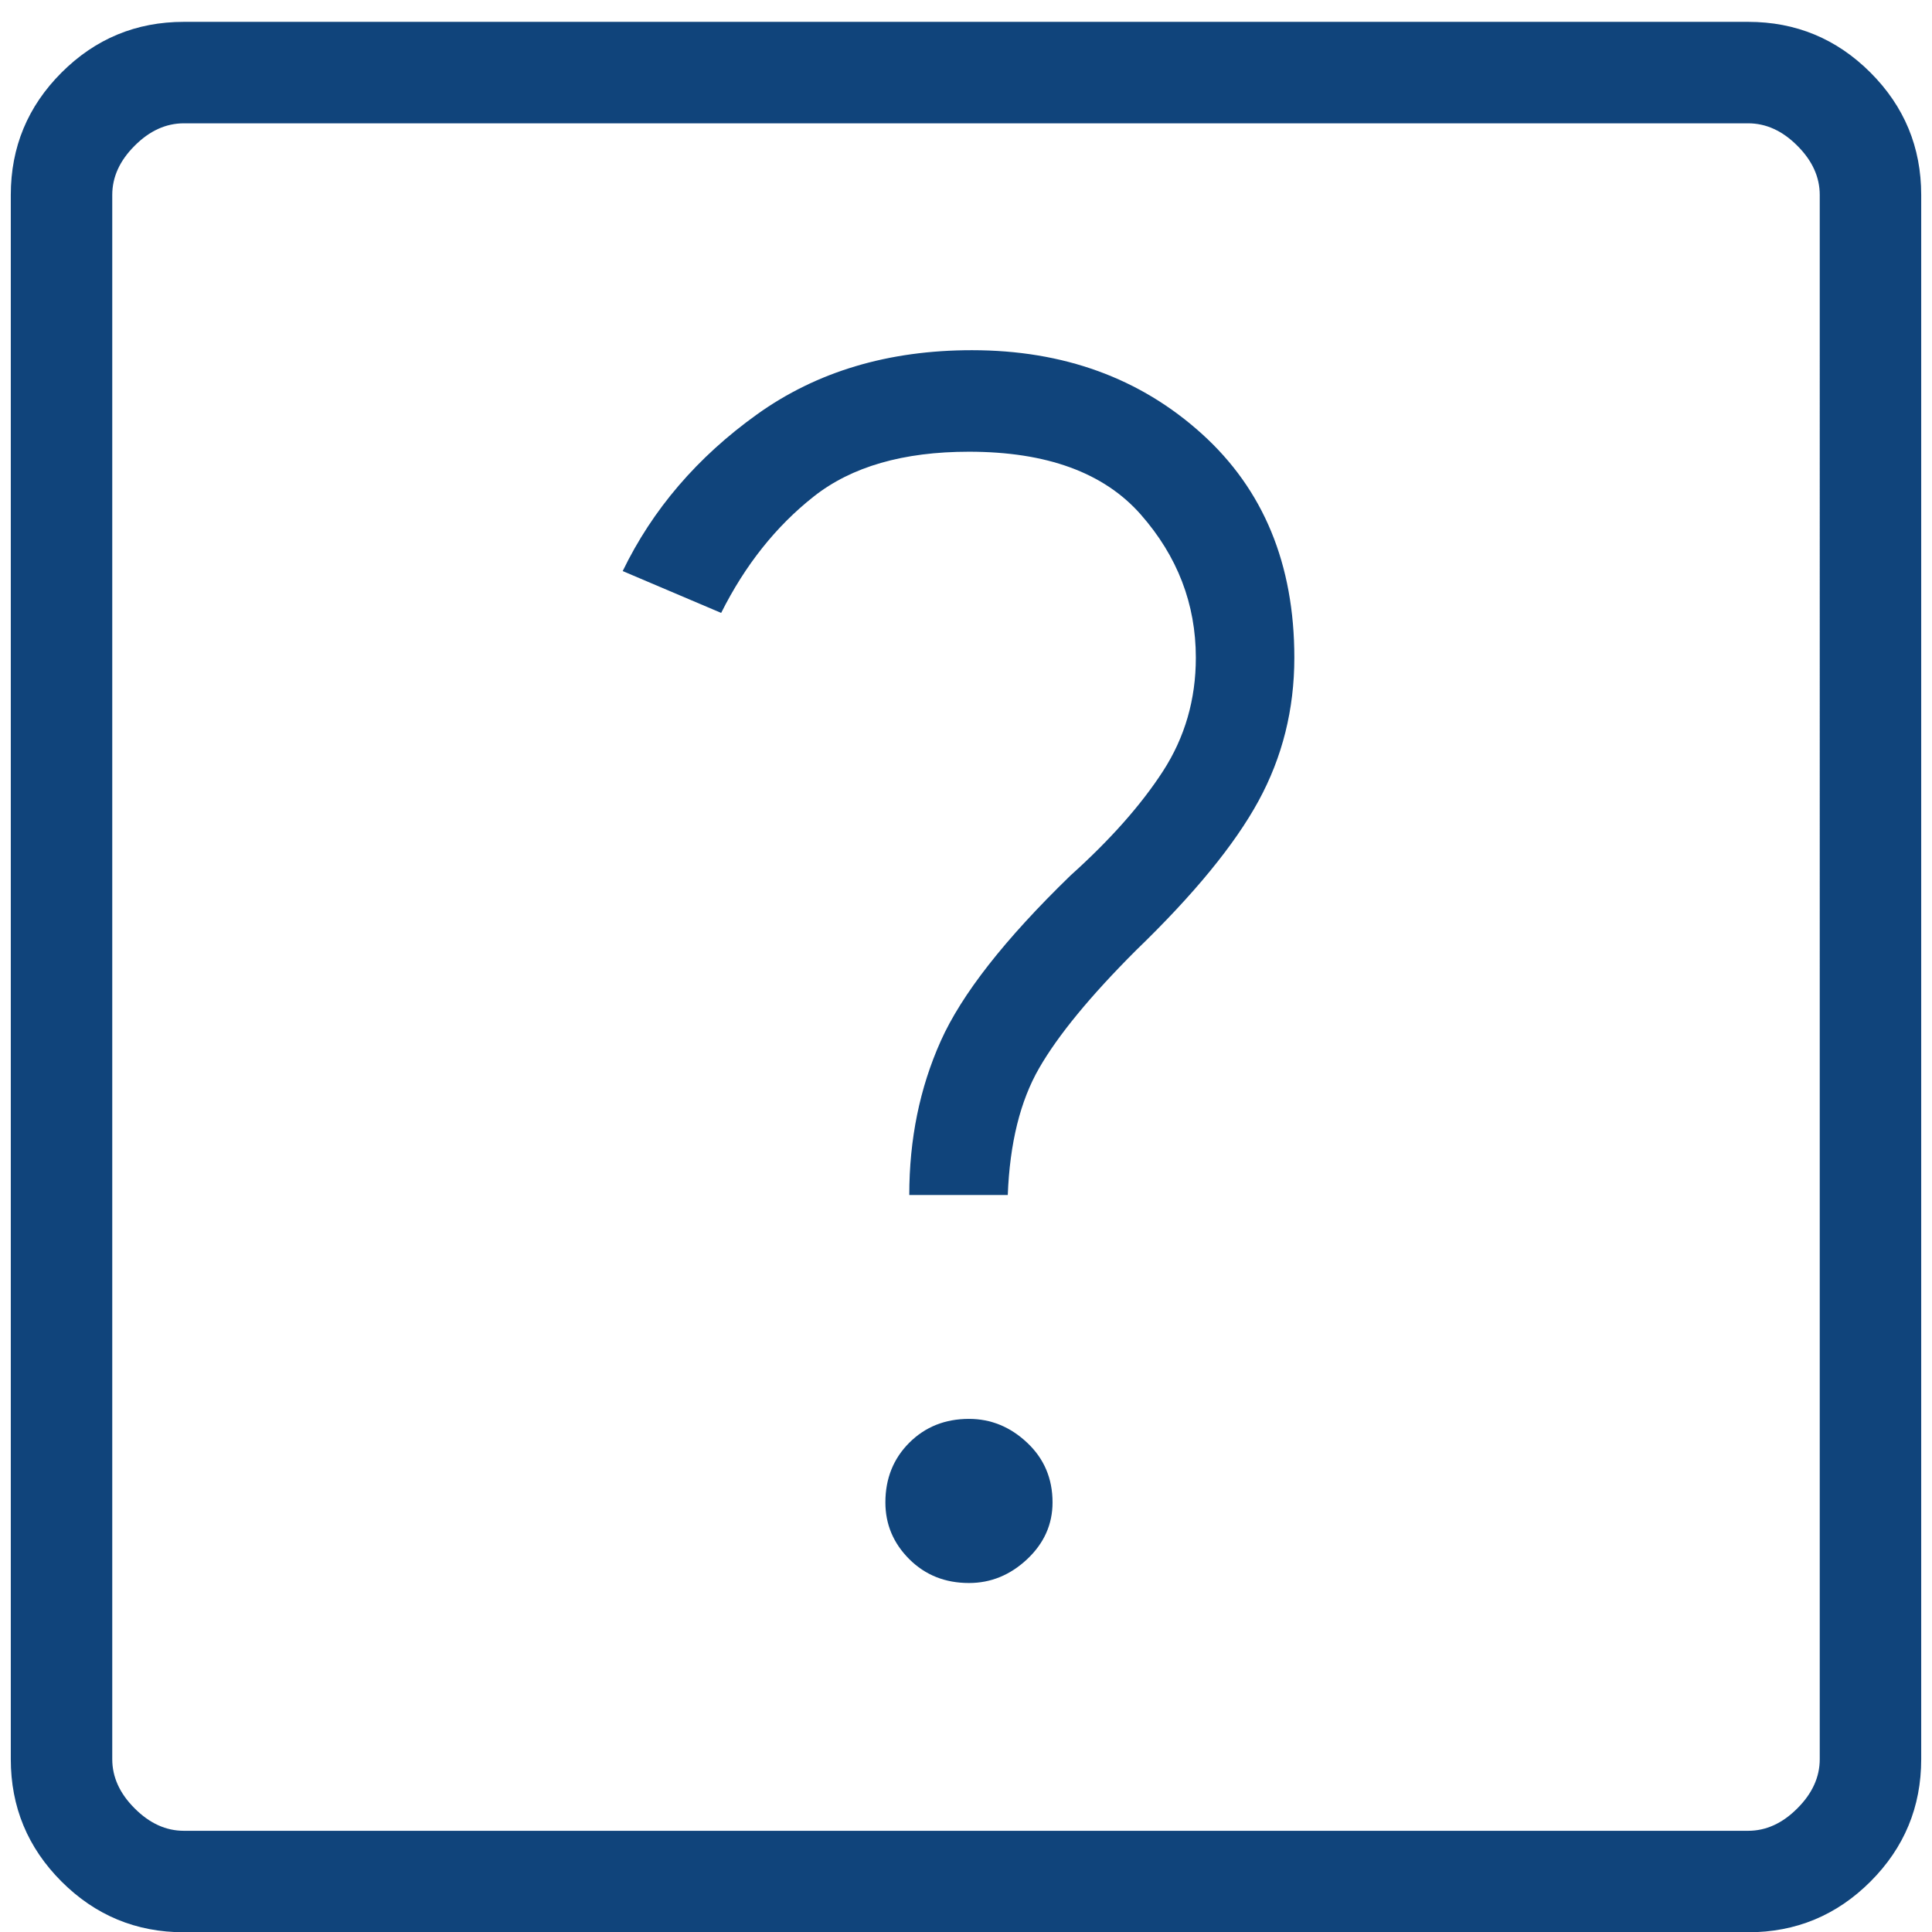
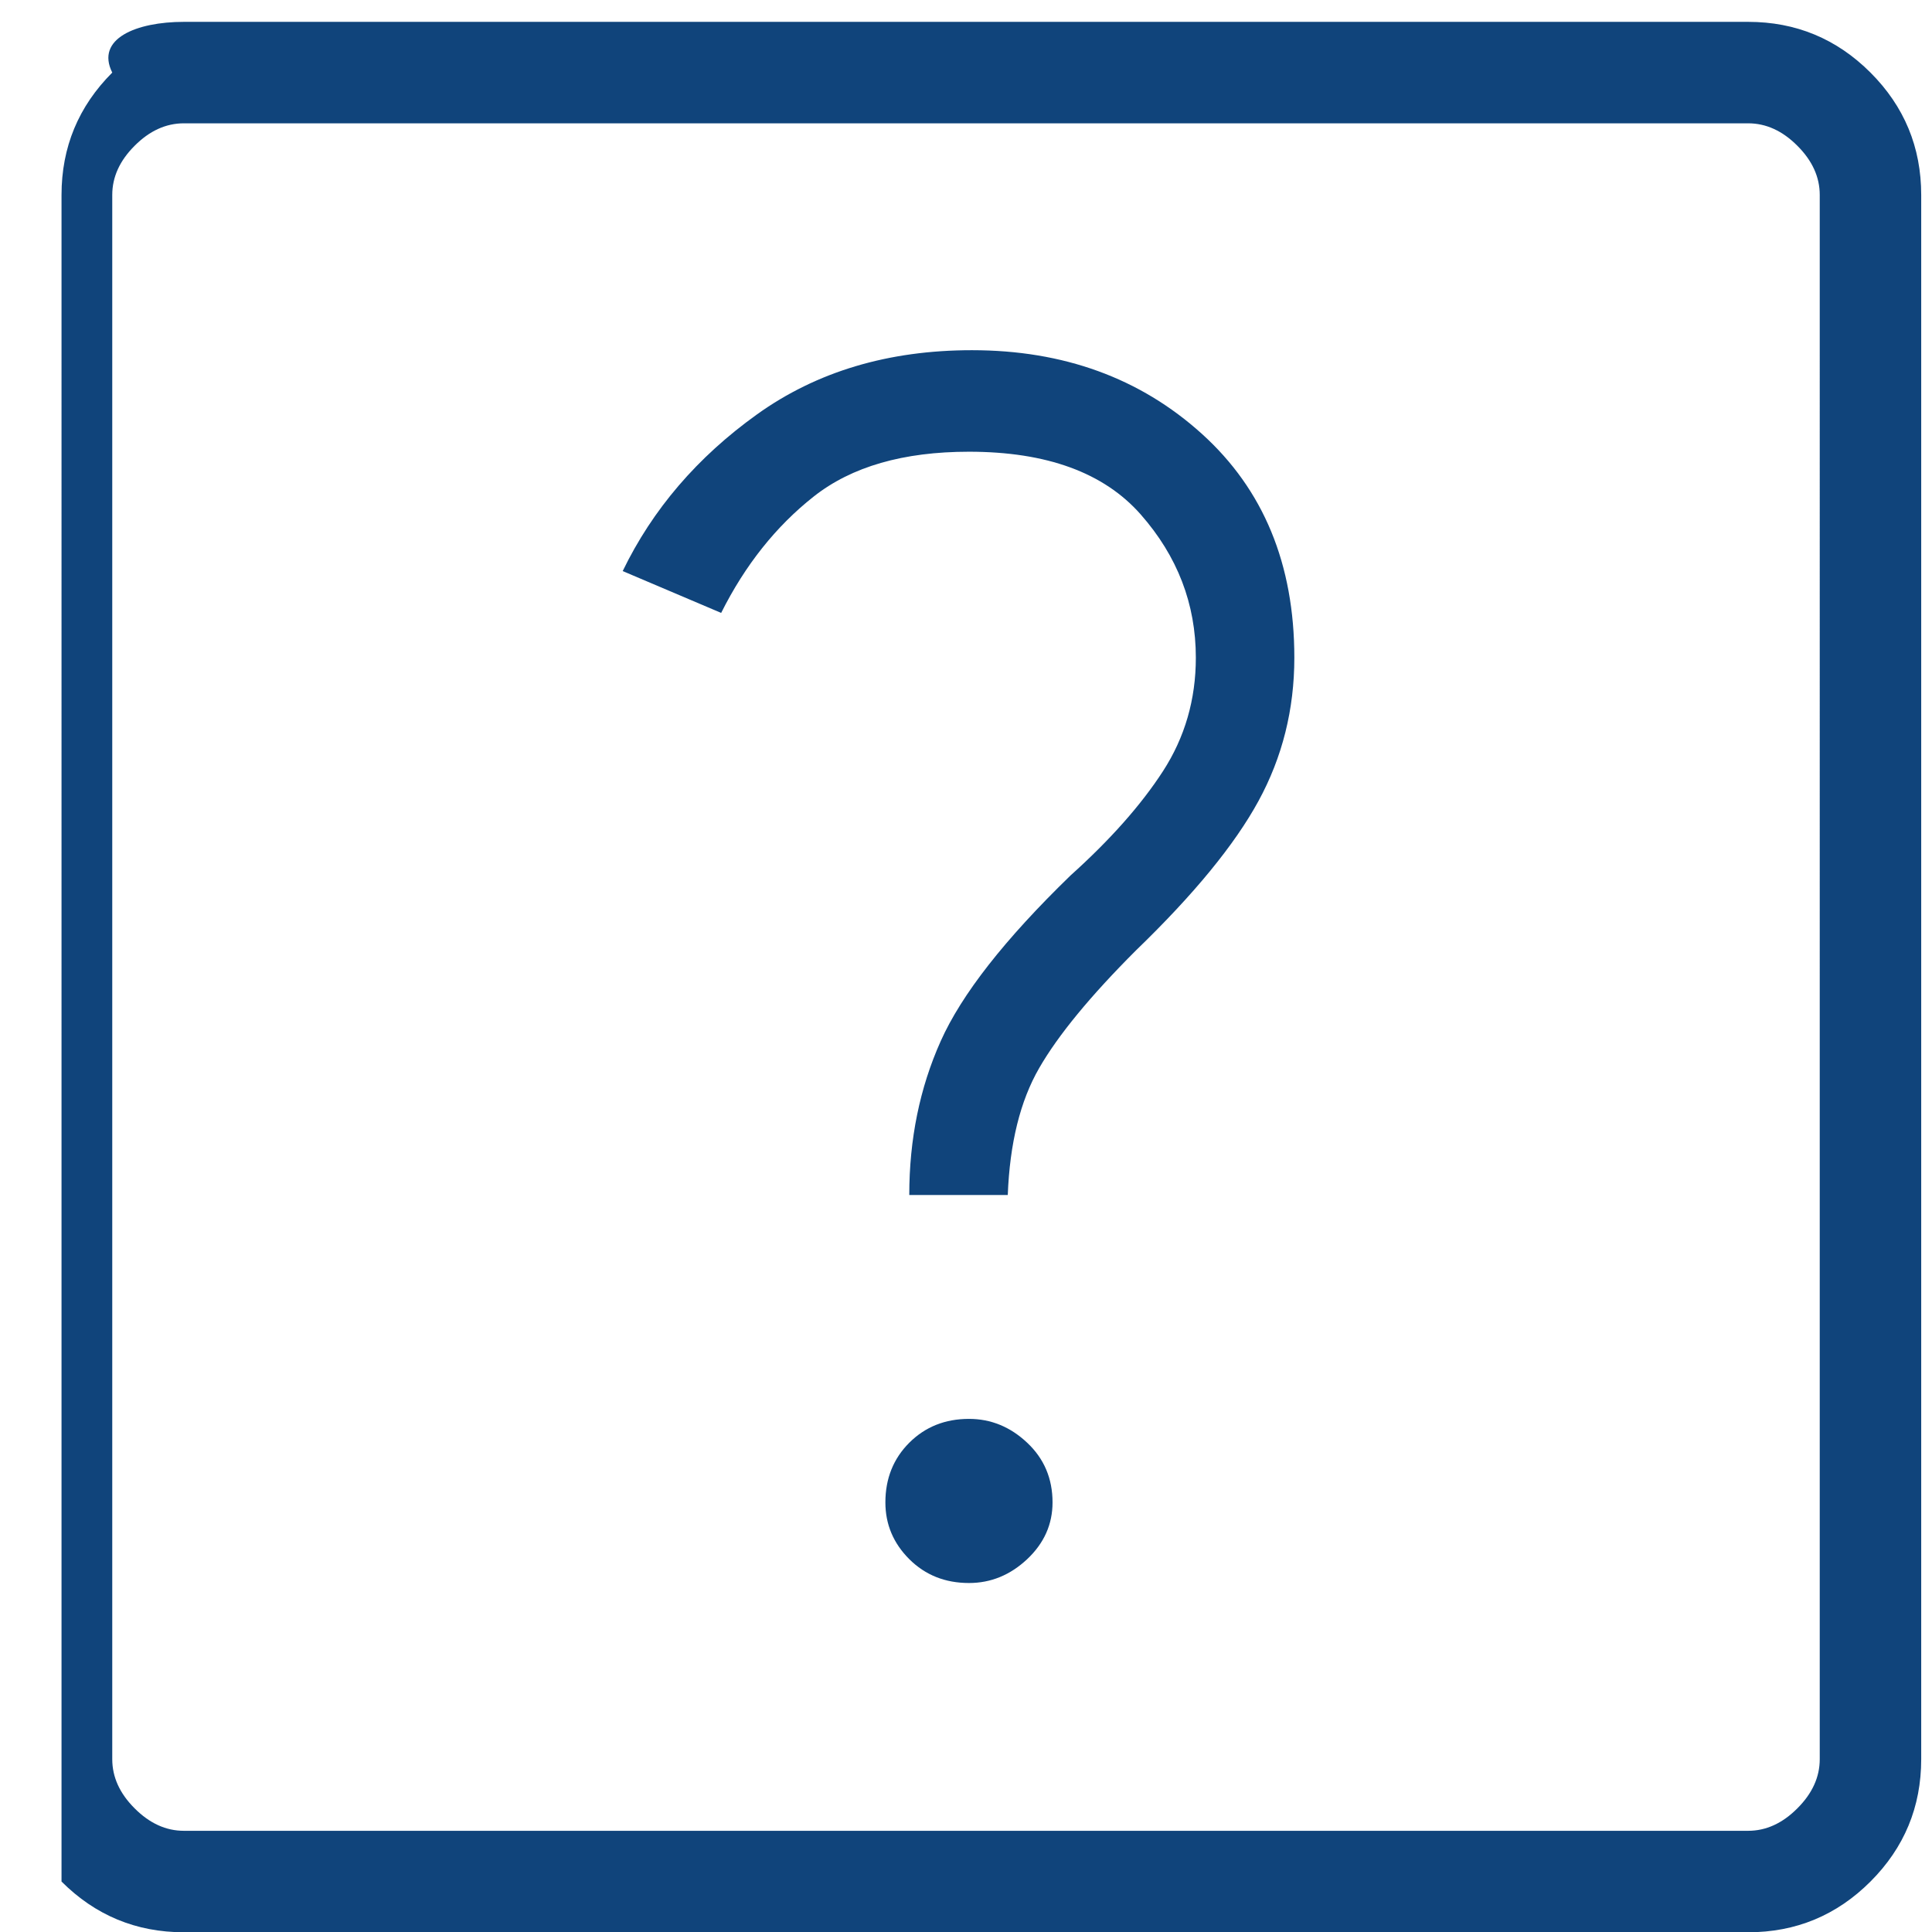
<svg xmlns="http://www.w3.org/2000/svg" width="58" height="58" fill="#10447b" viewBox="0 0 58 58">
  <g>
    <g>
-       <path d="M5.52 54.962h46.96c.537 0 1.03-.224 1.477-.673.449-.447.673-.94.673-1.477V5.852c0-.537-.224-1.03-.673-1.477-.447-.449-.94-.673-1.477-.673H5.52c-.537 0-1.03.224-1.477.673-.449.447-.673.94-.673 1.477v46.96c0 .537.224 1.03.673 1.477.447.449.94.673 1.477.673zm0 3.046c-1.433 0-2.658-.508-3.673-1.523C.832 55.47.324 54.245.324 52.812V5.852c0-1.433.508-2.658 1.523-3.673C2.862 1.164 4.087.656 5.52.656h46.96c1.433 0 2.658.508 3.673 1.523 1.015 1.015 1.523 2.24 1.523 3.673v46.96c0 1.433-.508 2.658-1.523 3.673-1.015 1.015-2.24 1.523-3.673 1.523zm21.777-22.133c0-1.674.314-3.212.942-4.616.626-1.404 1.925-3.062 3.897-4.975 1.196-1.075 2.122-2.12 2.779-3.135.656-1.015.985-2.15.985-3.405 0-1.613-.552-3.047-1.656-4.301-1.106-1.255-2.824-1.882-5.154-1.882-1.971 0-3.525.448-4.66 1.344-1.136.896-2.062 2.061-2.78 3.495l-2.956-1.256c.896-1.851 2.24-3.42 4.032-4.704 1.793-1.285 3.943-1.927 6.453-1.927 2.748 0 5.049.837 6.901 2.51 1.851 1.672 2.777 3.912 2.777 6.721 0 1.553-.359 2.987-1.076 4.302-.716 1.313-1.94 2.806-3.673 4.48-1.374 1.373-2.344 2.553-2.912 3.54-.568.985-.882 2.254-.942 3.809zm0 10.932c-.478-.478-.717-1.045-.717-1.704 0-.717.24-1.314.717-1.791.479-.478 1.076-.716 1.793-.716.657 0 1.24.238 1.747.716.507.477.761 1.074.761 1.791 0 .659-.254 1.226-.761 1.704-.508.477-1.09.716-1.747.716-.717 0-1.314-.239-1.793-.716zM3.37 3.702v51.26" />
+       <path d="M5.52 54.962h46.96c.537 0 1.03-.224 1.477-.673.449-.447.673-.94.673-1.477V5.852c0-.537-.224-1.03-.673-1.477-.447-.449-.94-.673-1.477-.673H5.52c-.537 0-1.03.224-1.477.673-.449.447-.673.94-.673 1.477v46.96c0 .537.224 1.03.673 1.477.447.449.94.673 1.477.673zm0 3.046c-1.433 0-2.658-.508-3.673-1.523V5.852c0-1.433.508-2.658 1.523-3.673C2.862 1.164 4.087.656 5.52.656h46.96c1.433 0 2.658.508 3.673 1.523 1.015 1.015 1.523 2.24 1.523 3.673v46.96c0 1.433-.508 2.658-1.523 3.673-1.015 1.015-2.24 1.523-3.673 1.523zm21.777-22.133c0-1.674.314-3.212.942-4.616.626-1.404 1.925-3.062 3.897-4.975 1.196-1.075 2.122-2.12 2.779-3.135.656-1.015.985-2.15.985-3.405 0-1.613-.552-3.047-1.656-4.301-1.106-1.255-2.824-1.882-5.154-1.882-1.971 0-3.525.448-4.66 1.344-1.136.896-2.062 2.061-2.78 3.495l-2.956-1.256c.896-1.851 2.24-3.42 4.032-4.704 1.793-1.285 3.943-1.927 6.453-1.927 2.748 0 5.049.837 6.901 2.51 1.851 1.672 2.777 3.912 2.777 6.721 0 1.553-.359 2.987-1.076 4.302-.716 1.313-1.94 2.806-3.673 4.48-1.374 1.373-2.344 2.553-2.912 3.54-.568.985-.882 2.254-.942 3.809zm0 10.932c-.478-.478-.717-1.045-.717-1.704 0-.717.24-1.314.717-1.791.479-.478 1.076-.716 1.793-.716.657 0 1.24.238 1.747.716.507.477.761 1.074.761 1.791 0 .659-.254 1.226-.761 1.704-.508.477-1.09.716-1.747.716-.717 0-1.314-.239-1.793-.716zM3.37 3.702v51.26" />
    </g>
  </g>
</svg>